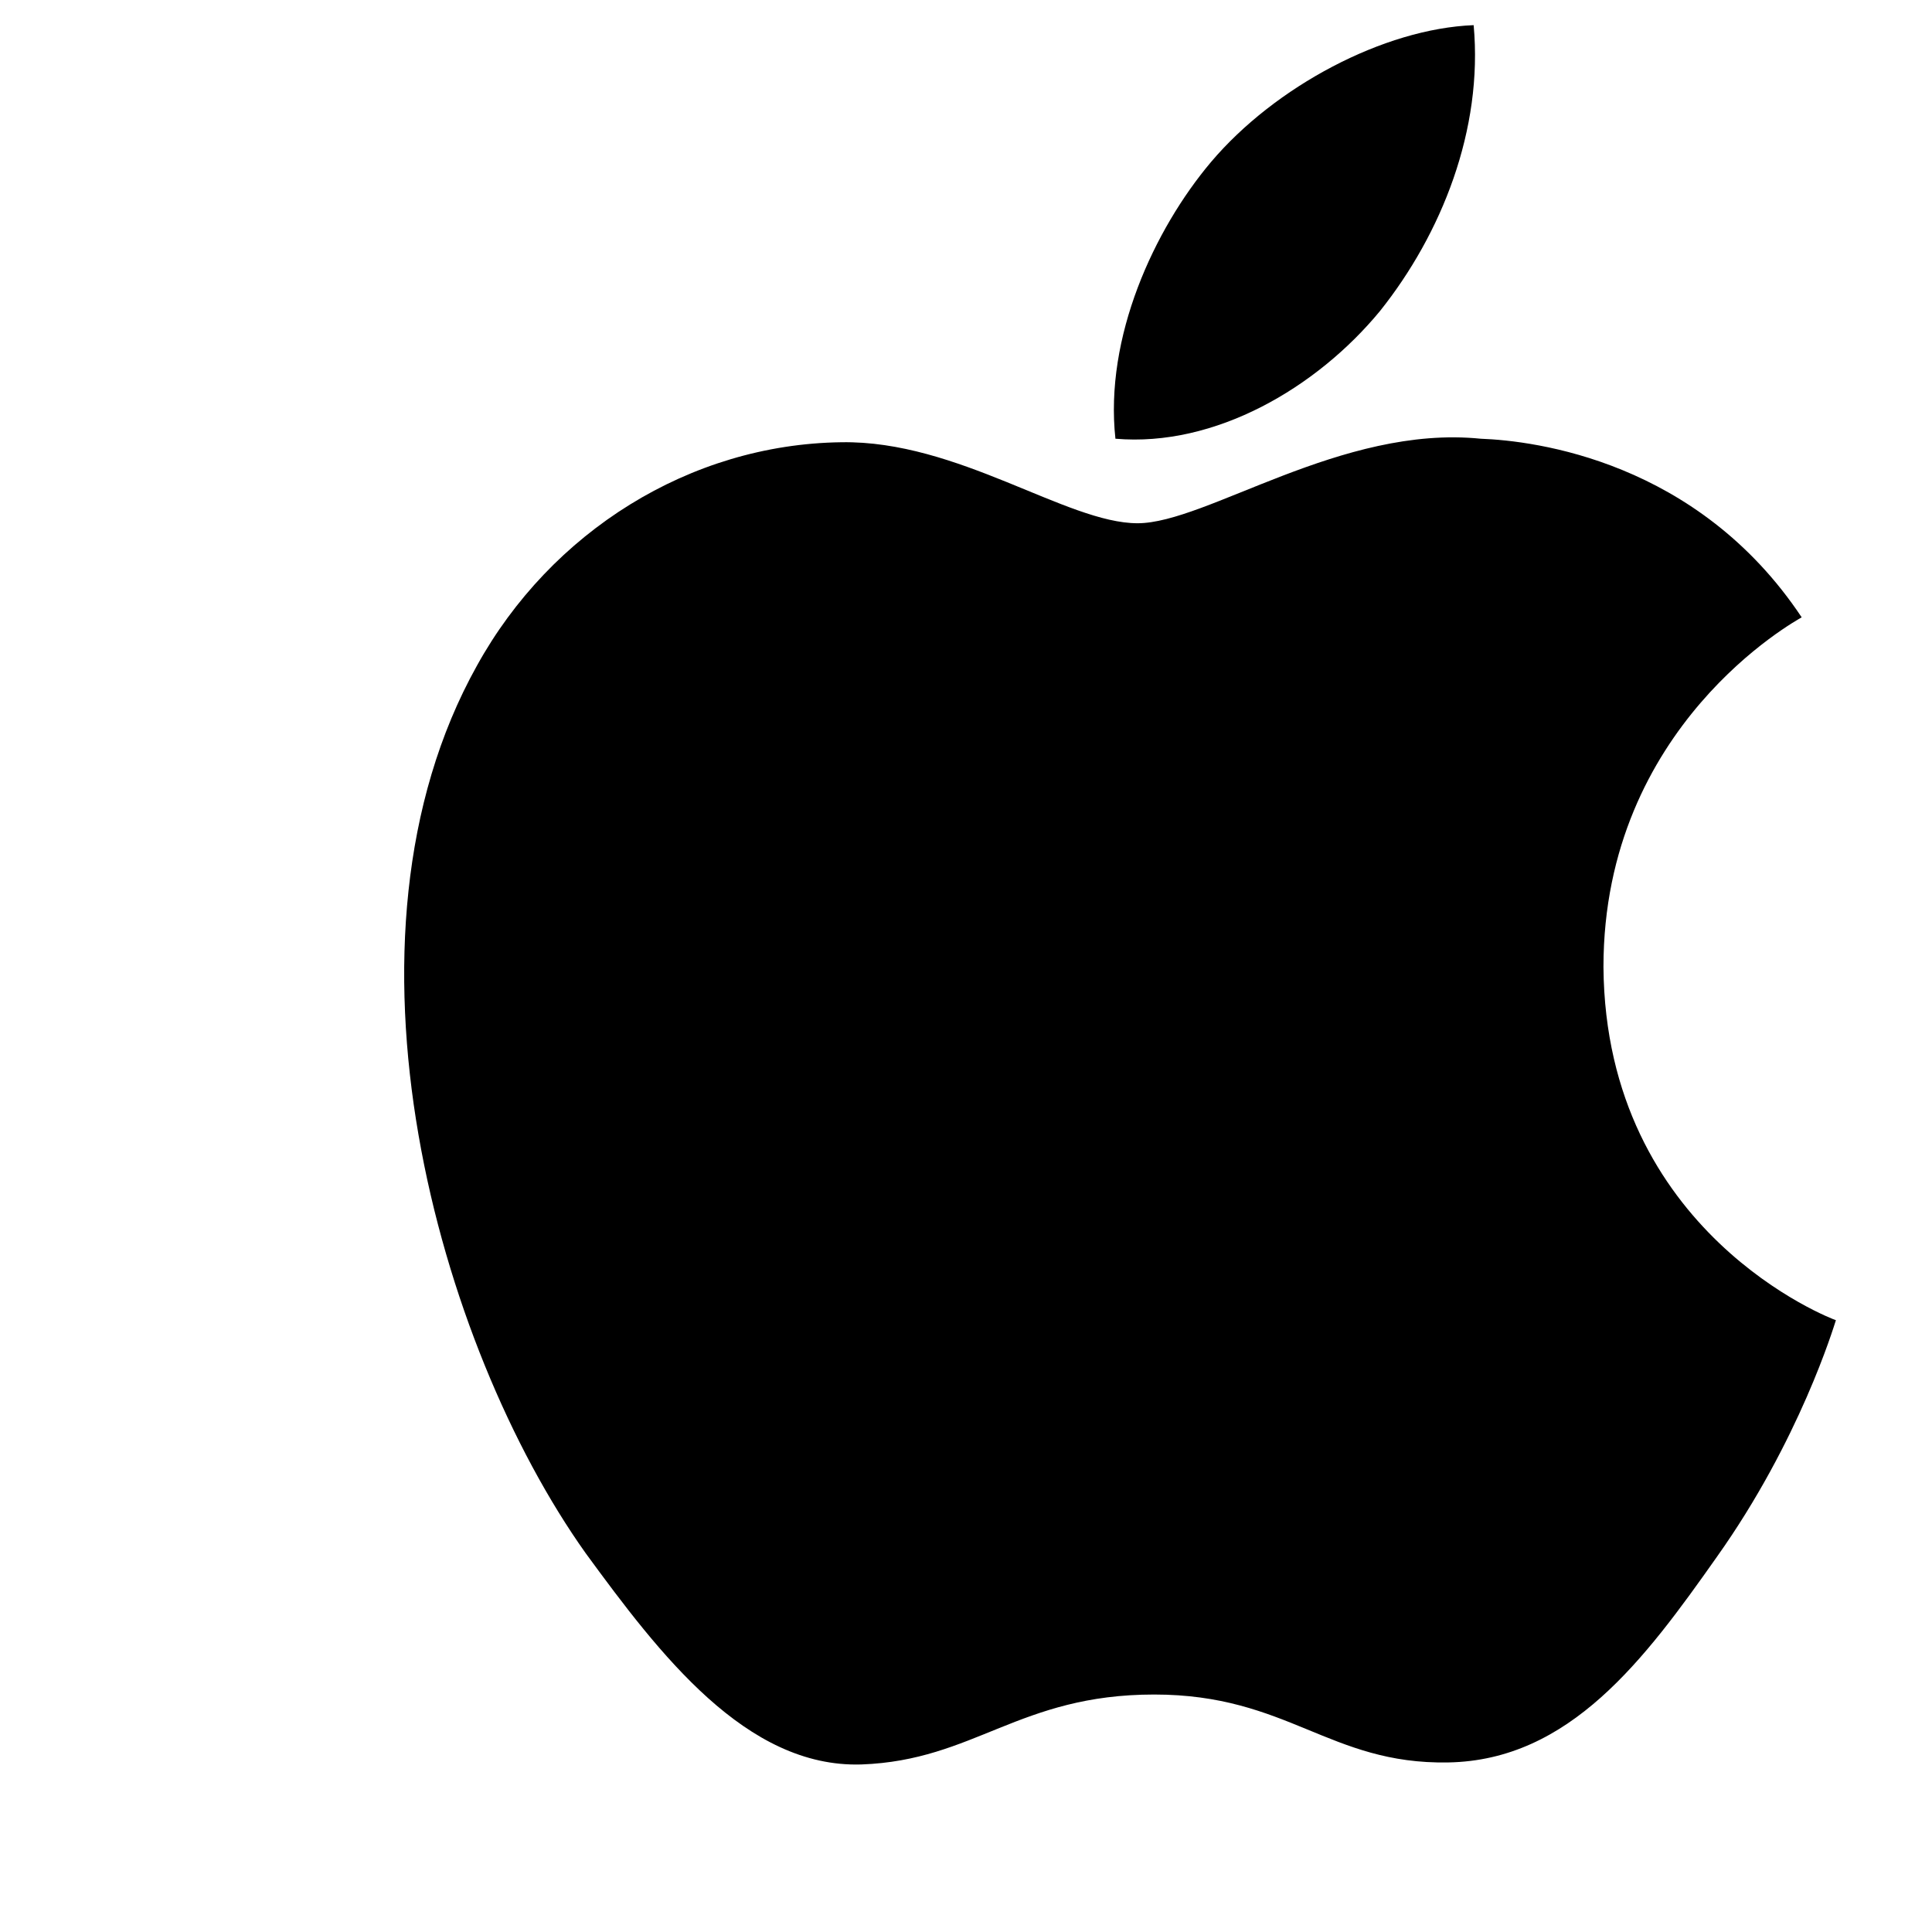
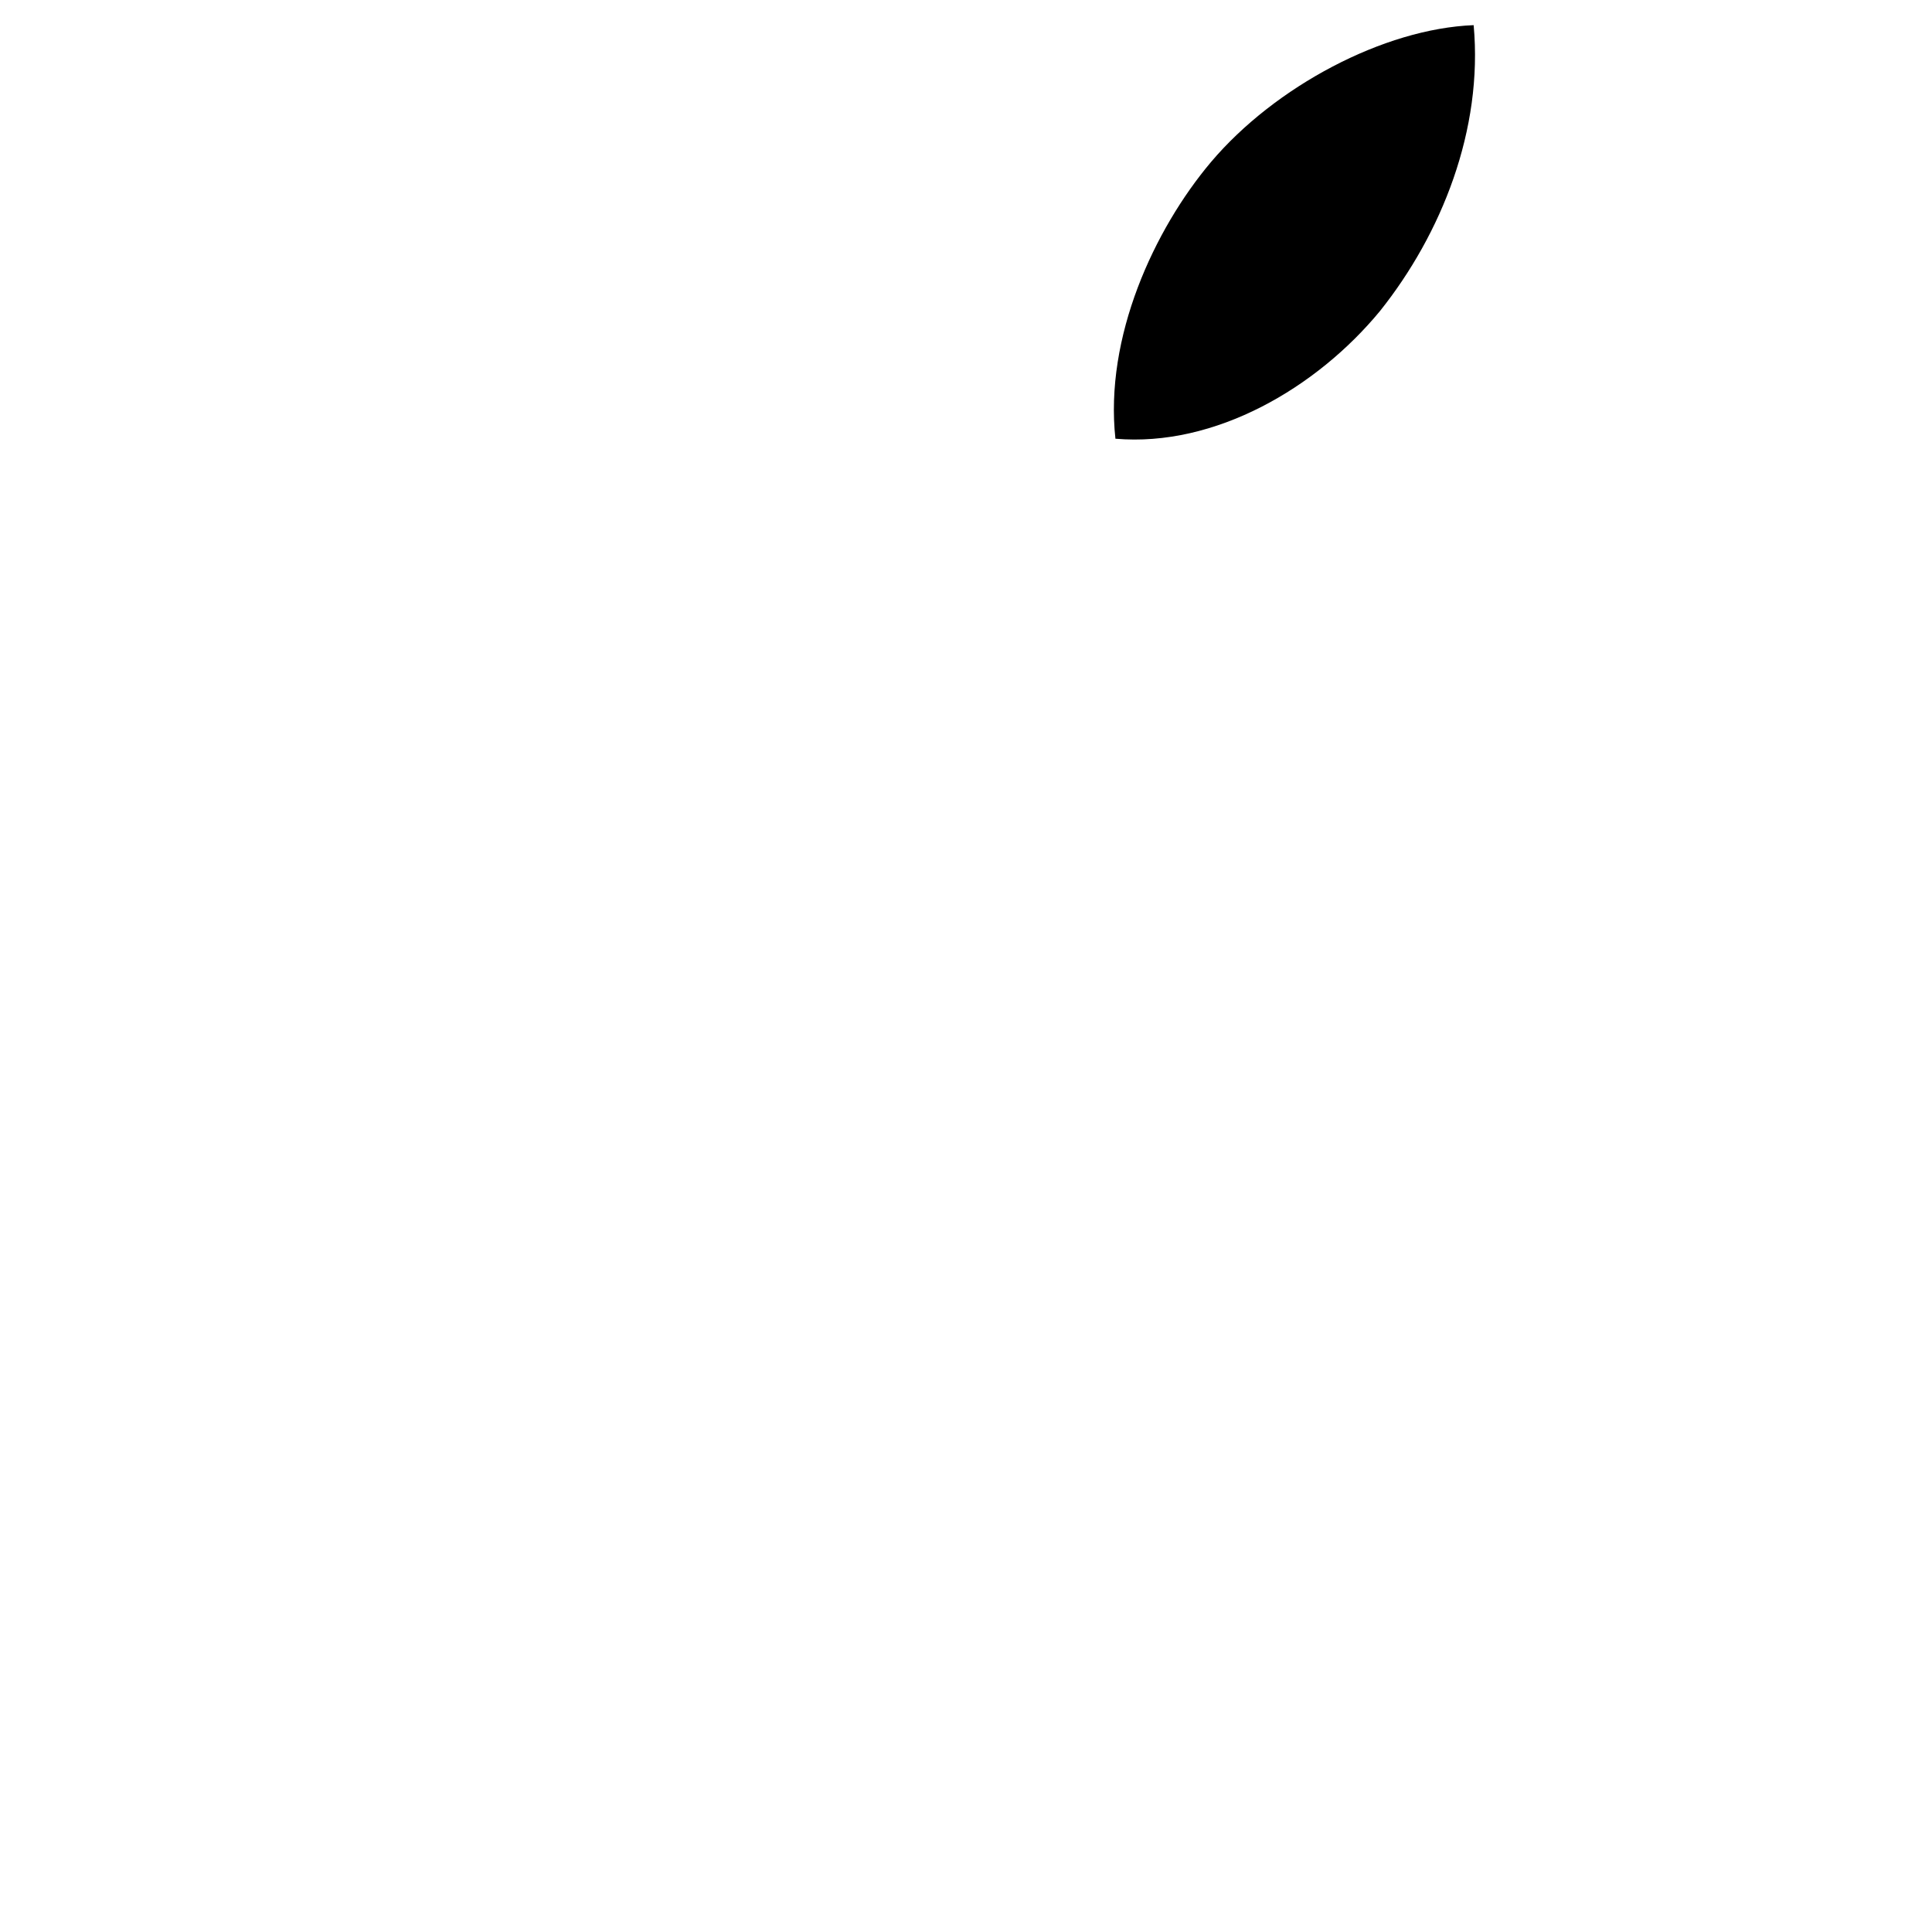
<svg xmlns="http://www.w3.org/2000/svg" width="384" height="384" viewBox="0 0 384 384" fill="none">
-   <path d="M318.7 192.2C318.7 144.2 357.1 123.3 358.1 122.7C337.4 91.6 305.1 87.6 294.3 87.2C266.6 84.4 239.8 104 226.1 104C212 104 190.4 87.5 167.2 87.9C137.1 88.3 109.5 105.7 94.8 132.3C64.3 186.9 87.1 267.5 116.4 308.7C131.1 328.8 148.3 351.4 171.2 350.7C193.7 349.9 202.5 336.8 229.4 336.8C256 336.8 264.2 350.7 287.8 350.3C312 349.9 326.9 329.8 341.2 309.5C357.7 286.3 364.5 263.6 364.9 262.4C364.2 262.2 319.1 245.1 318.7 192.2Z" fill="currentColor" />
  <path d="M274.3 61.8C286.5 46.5 294.8 25.8 292.9 5C275 5.7 253.4 17.2 240.7 32.2C229.4 45.6 219.5 67 221.7 87.2C241.5 88.9 261.7 77.1 274.3 61.8Z" fill="currentColor" />
</svg>